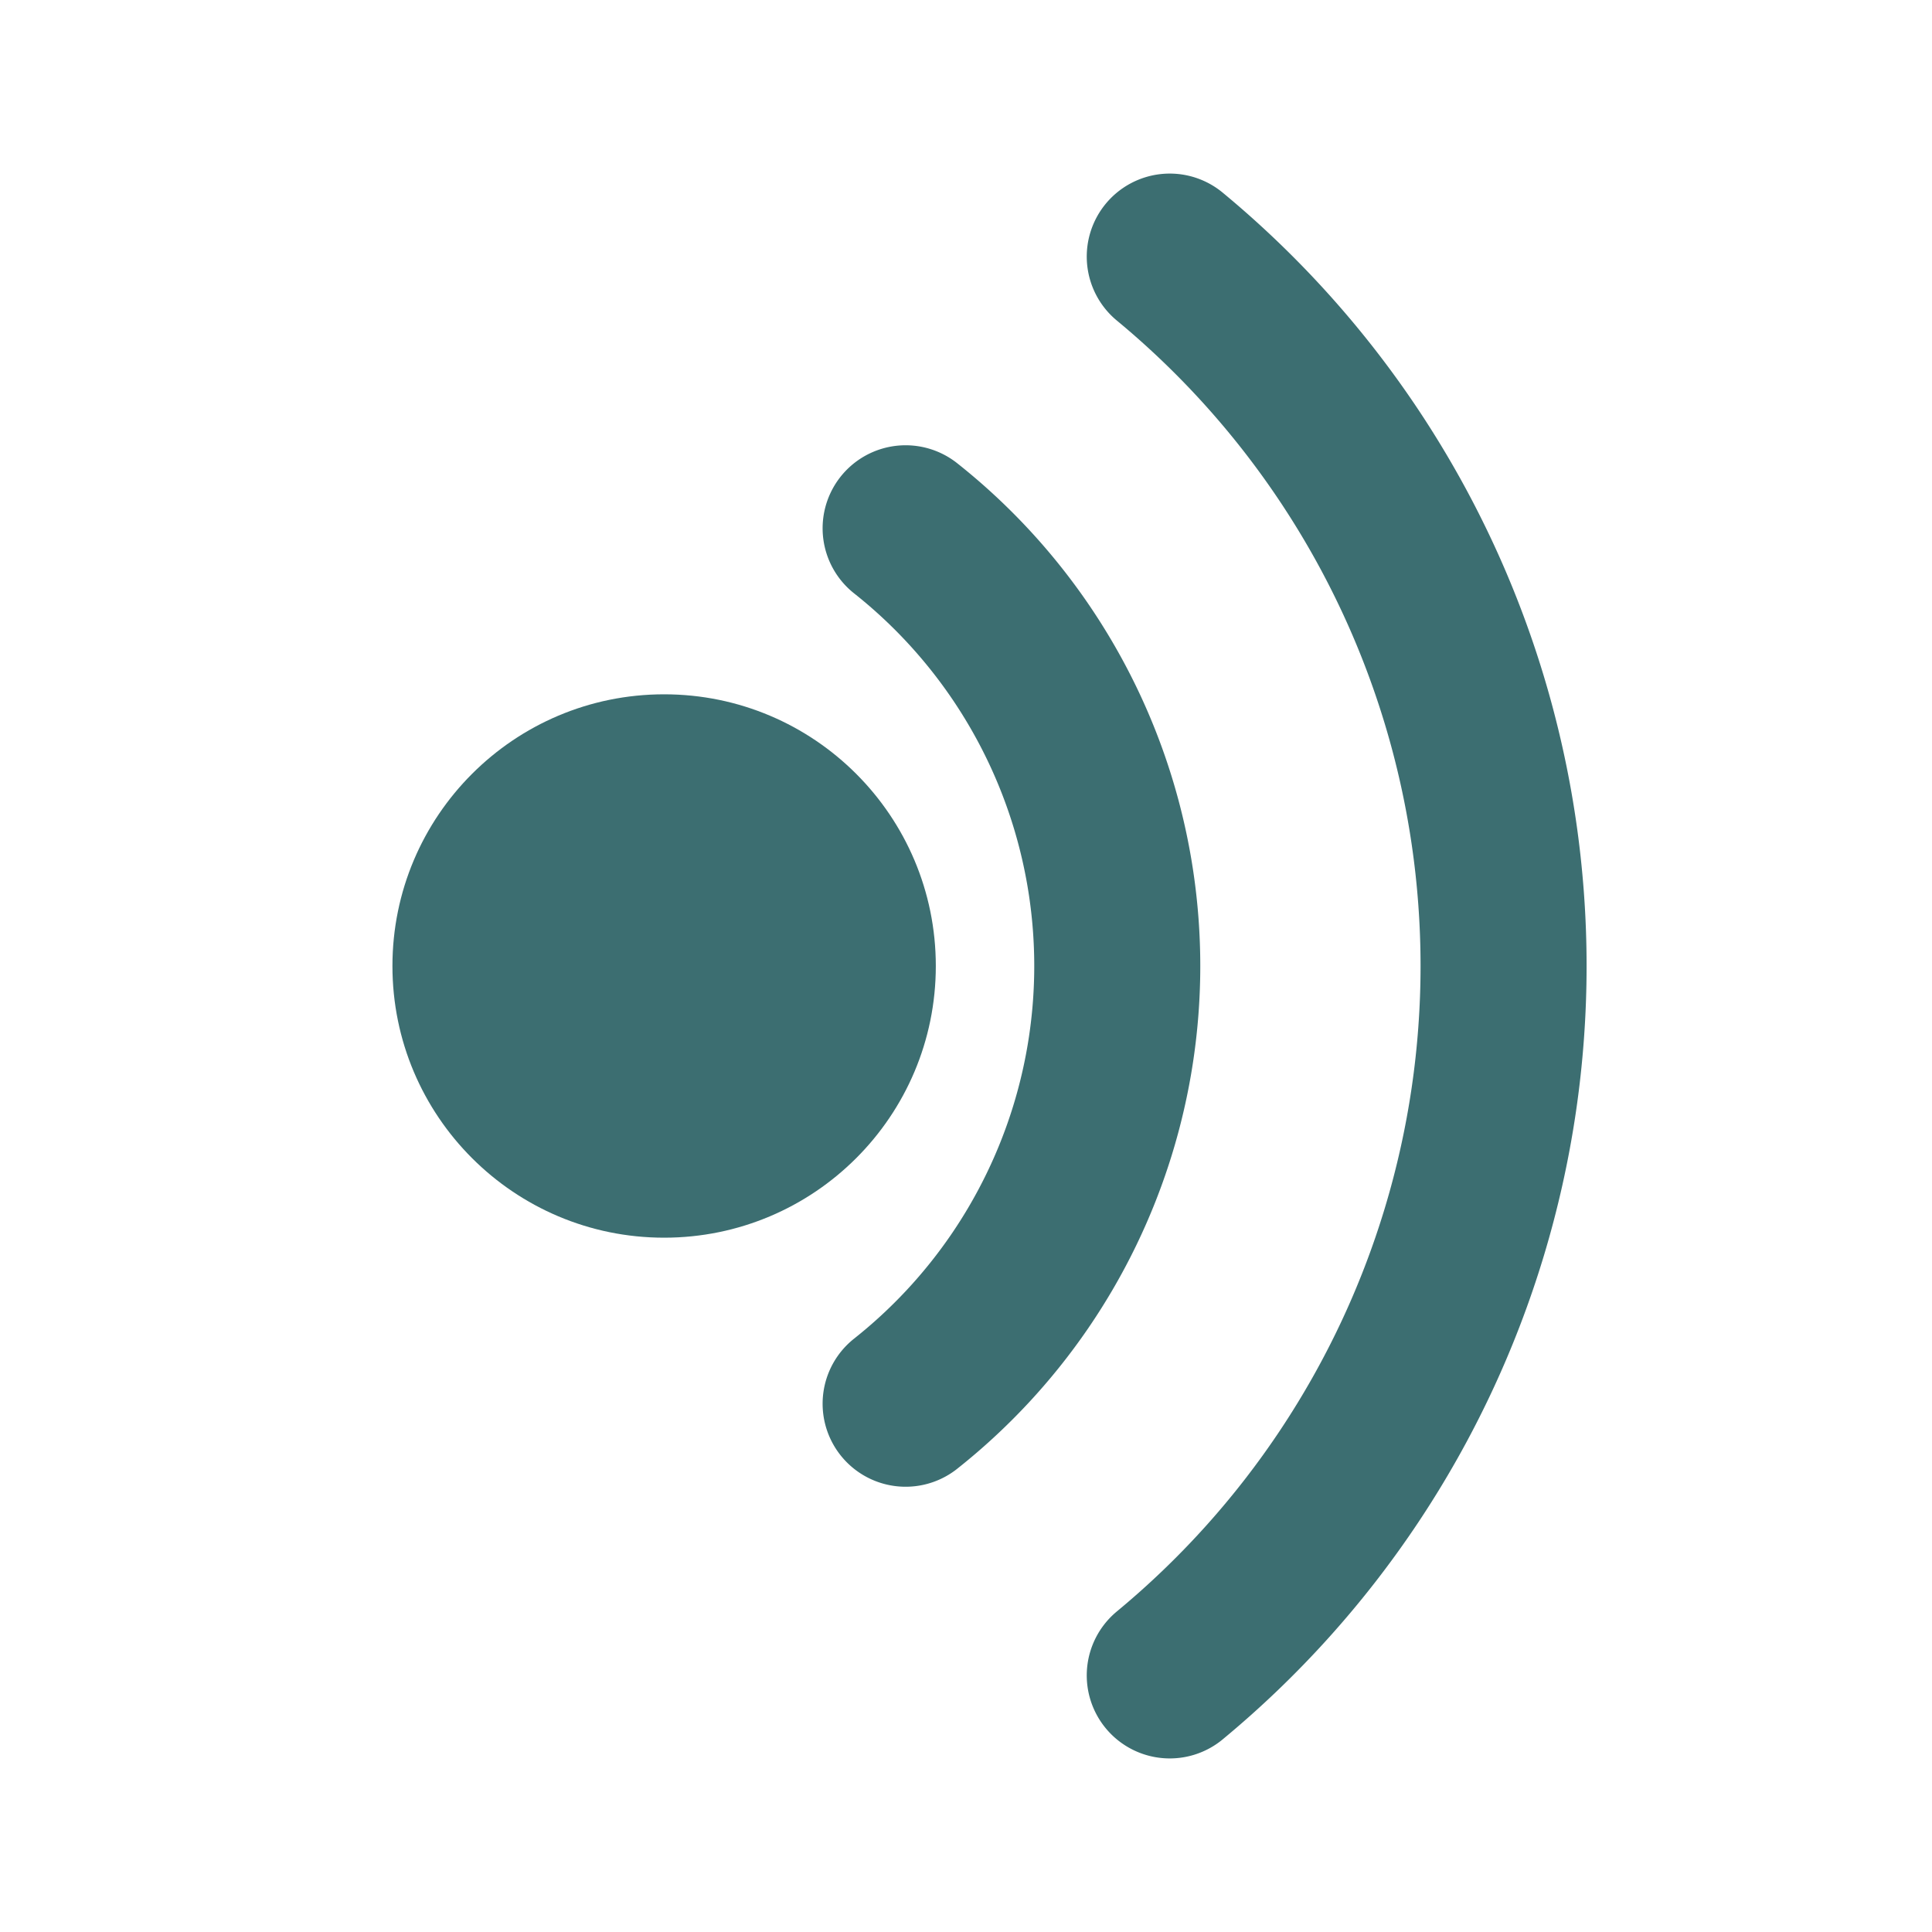
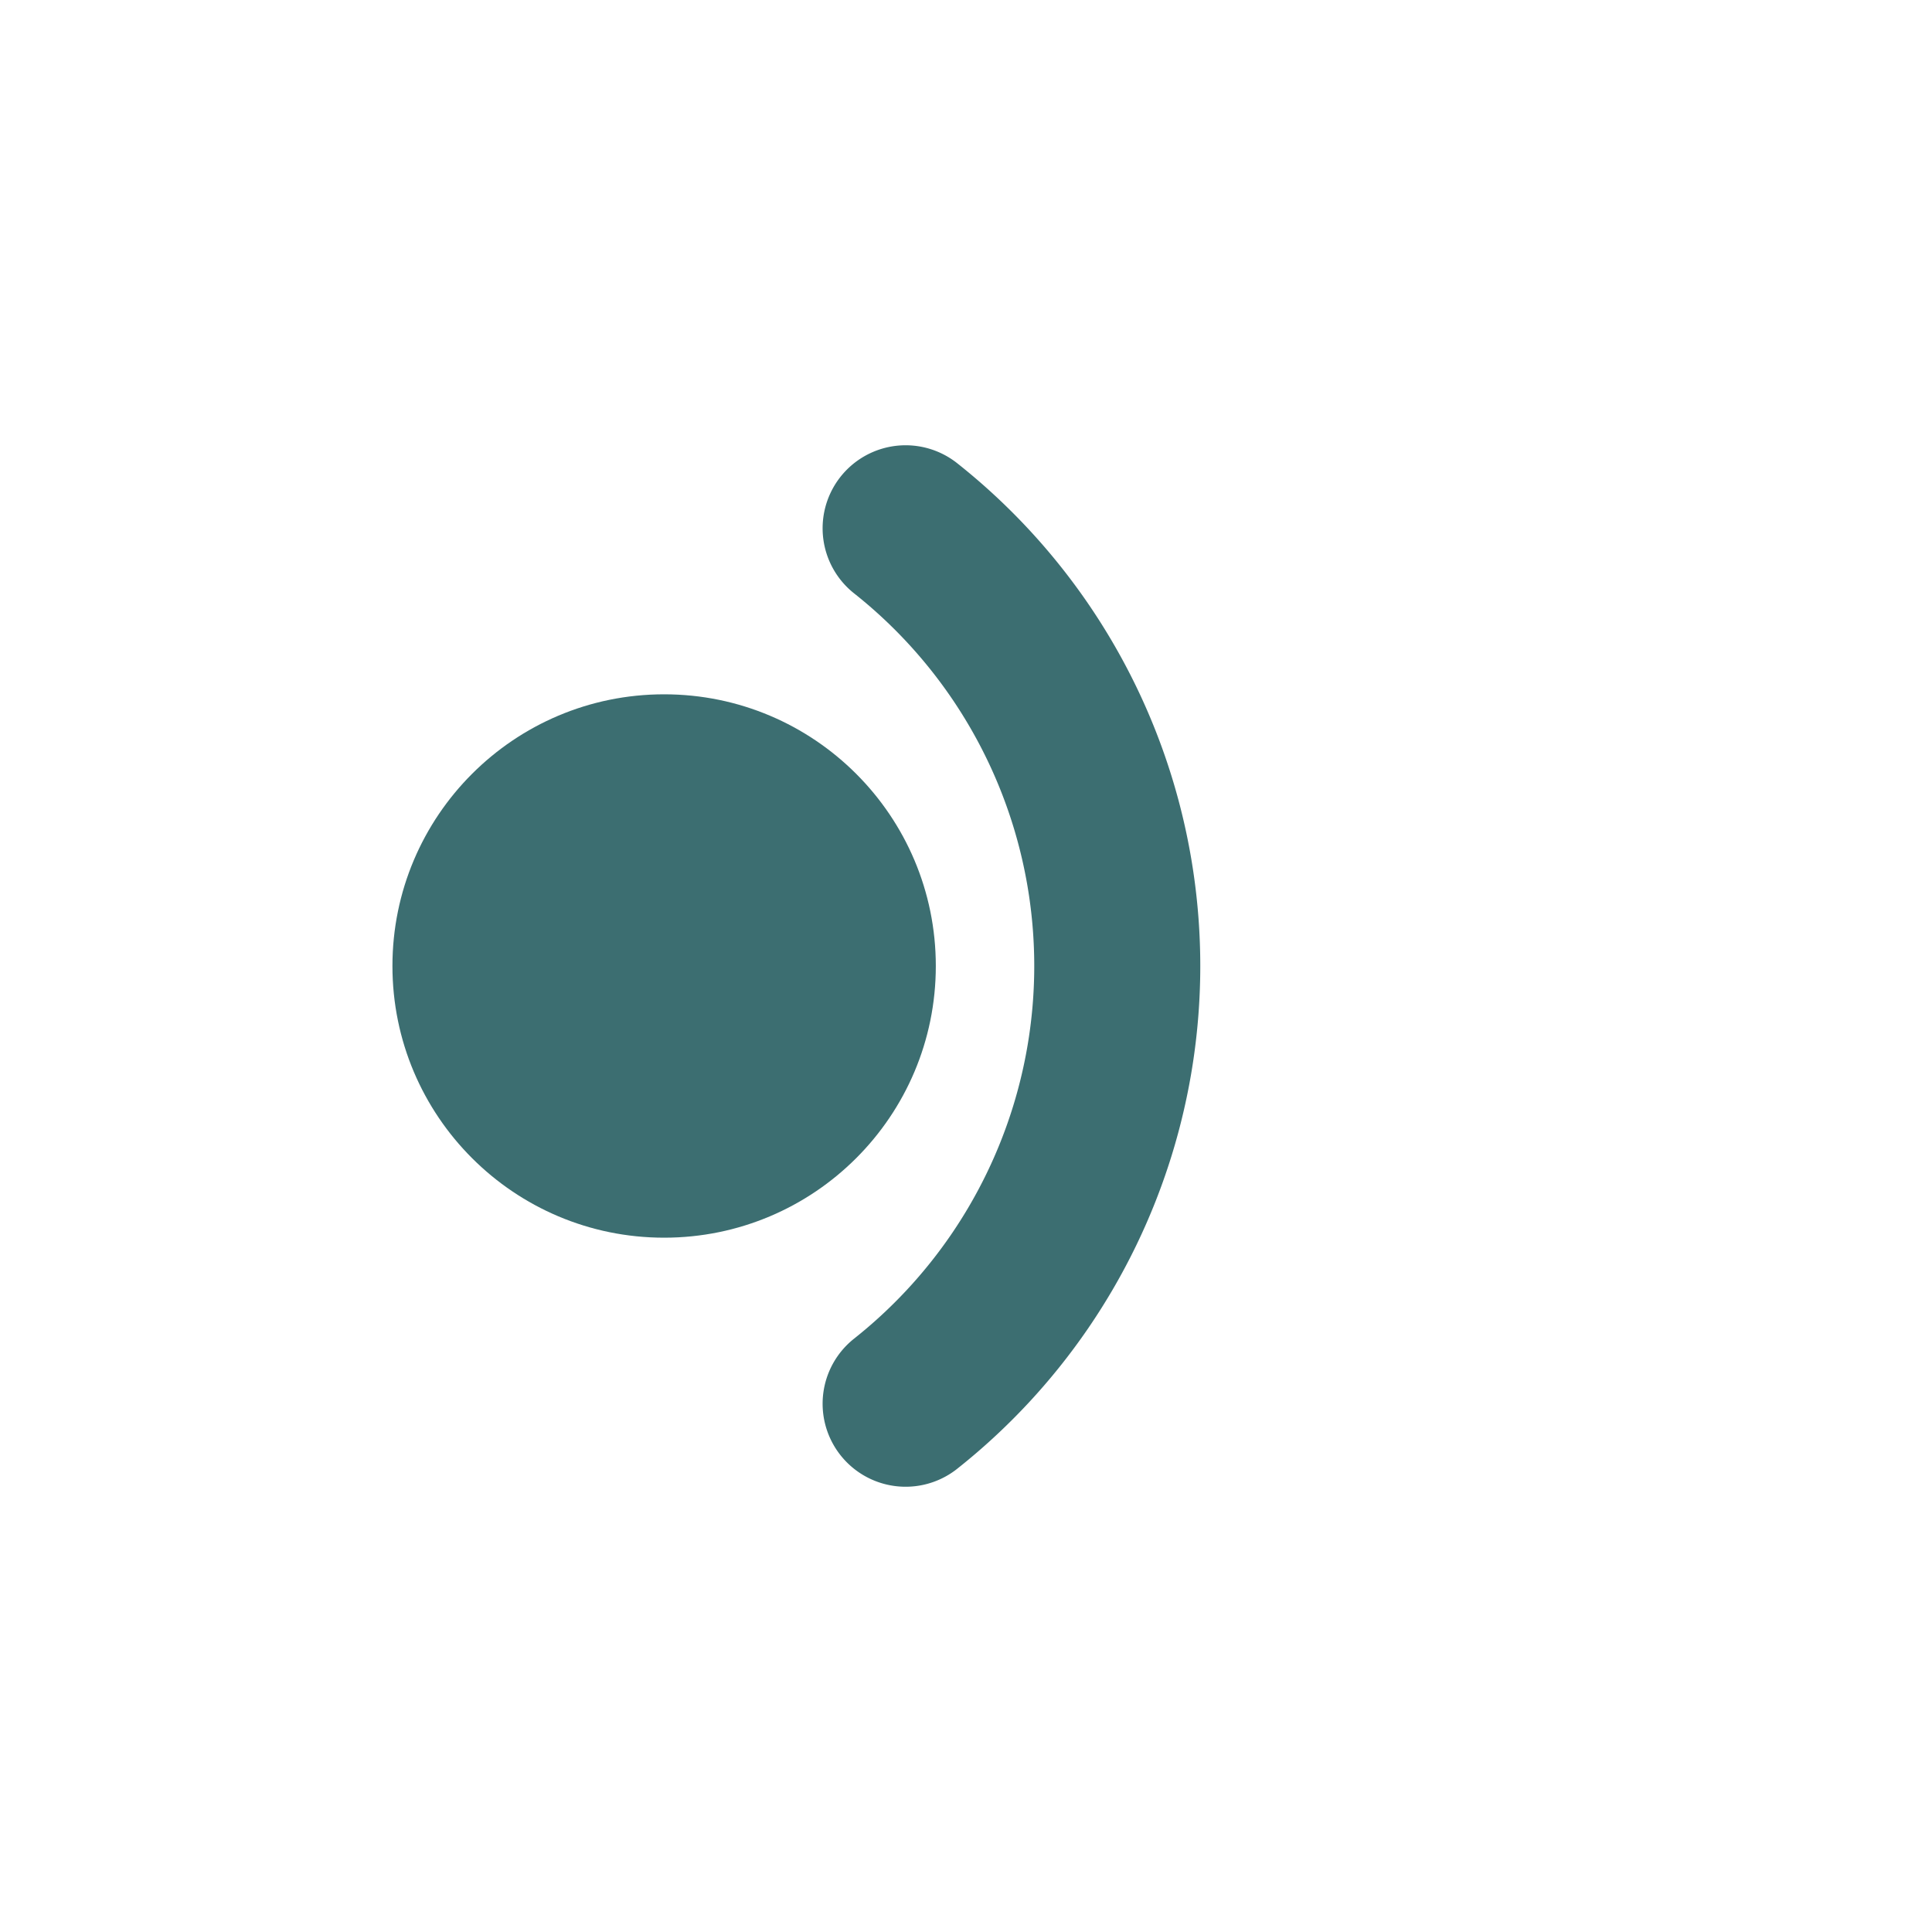
<svg xmlns="http://www.w3.org/2000/svg" viewBox="0 0 512 512">
  <style>
    :root {
      --logo-color: #3c6e71;
    }
    @media (prefers-color-scheme: dark) {
      :root {
        --logo-color: #8bbfc1;
      }
    }
    .fill { fill: #3c6e71; }
    .stroke { fill: none; stroke: #3c6e71; stroke-width: 44; stroke-linecap: round; }
  </style>
  <circle class="fill" cx="176" cy="256" r="72" />
  <path class="stroke" d="M240 140 A148 148 0 0 1 240 372" />
-   <path class="stroke" d="M310 68 A244 244 0 0 1 310 444" />
</svg>